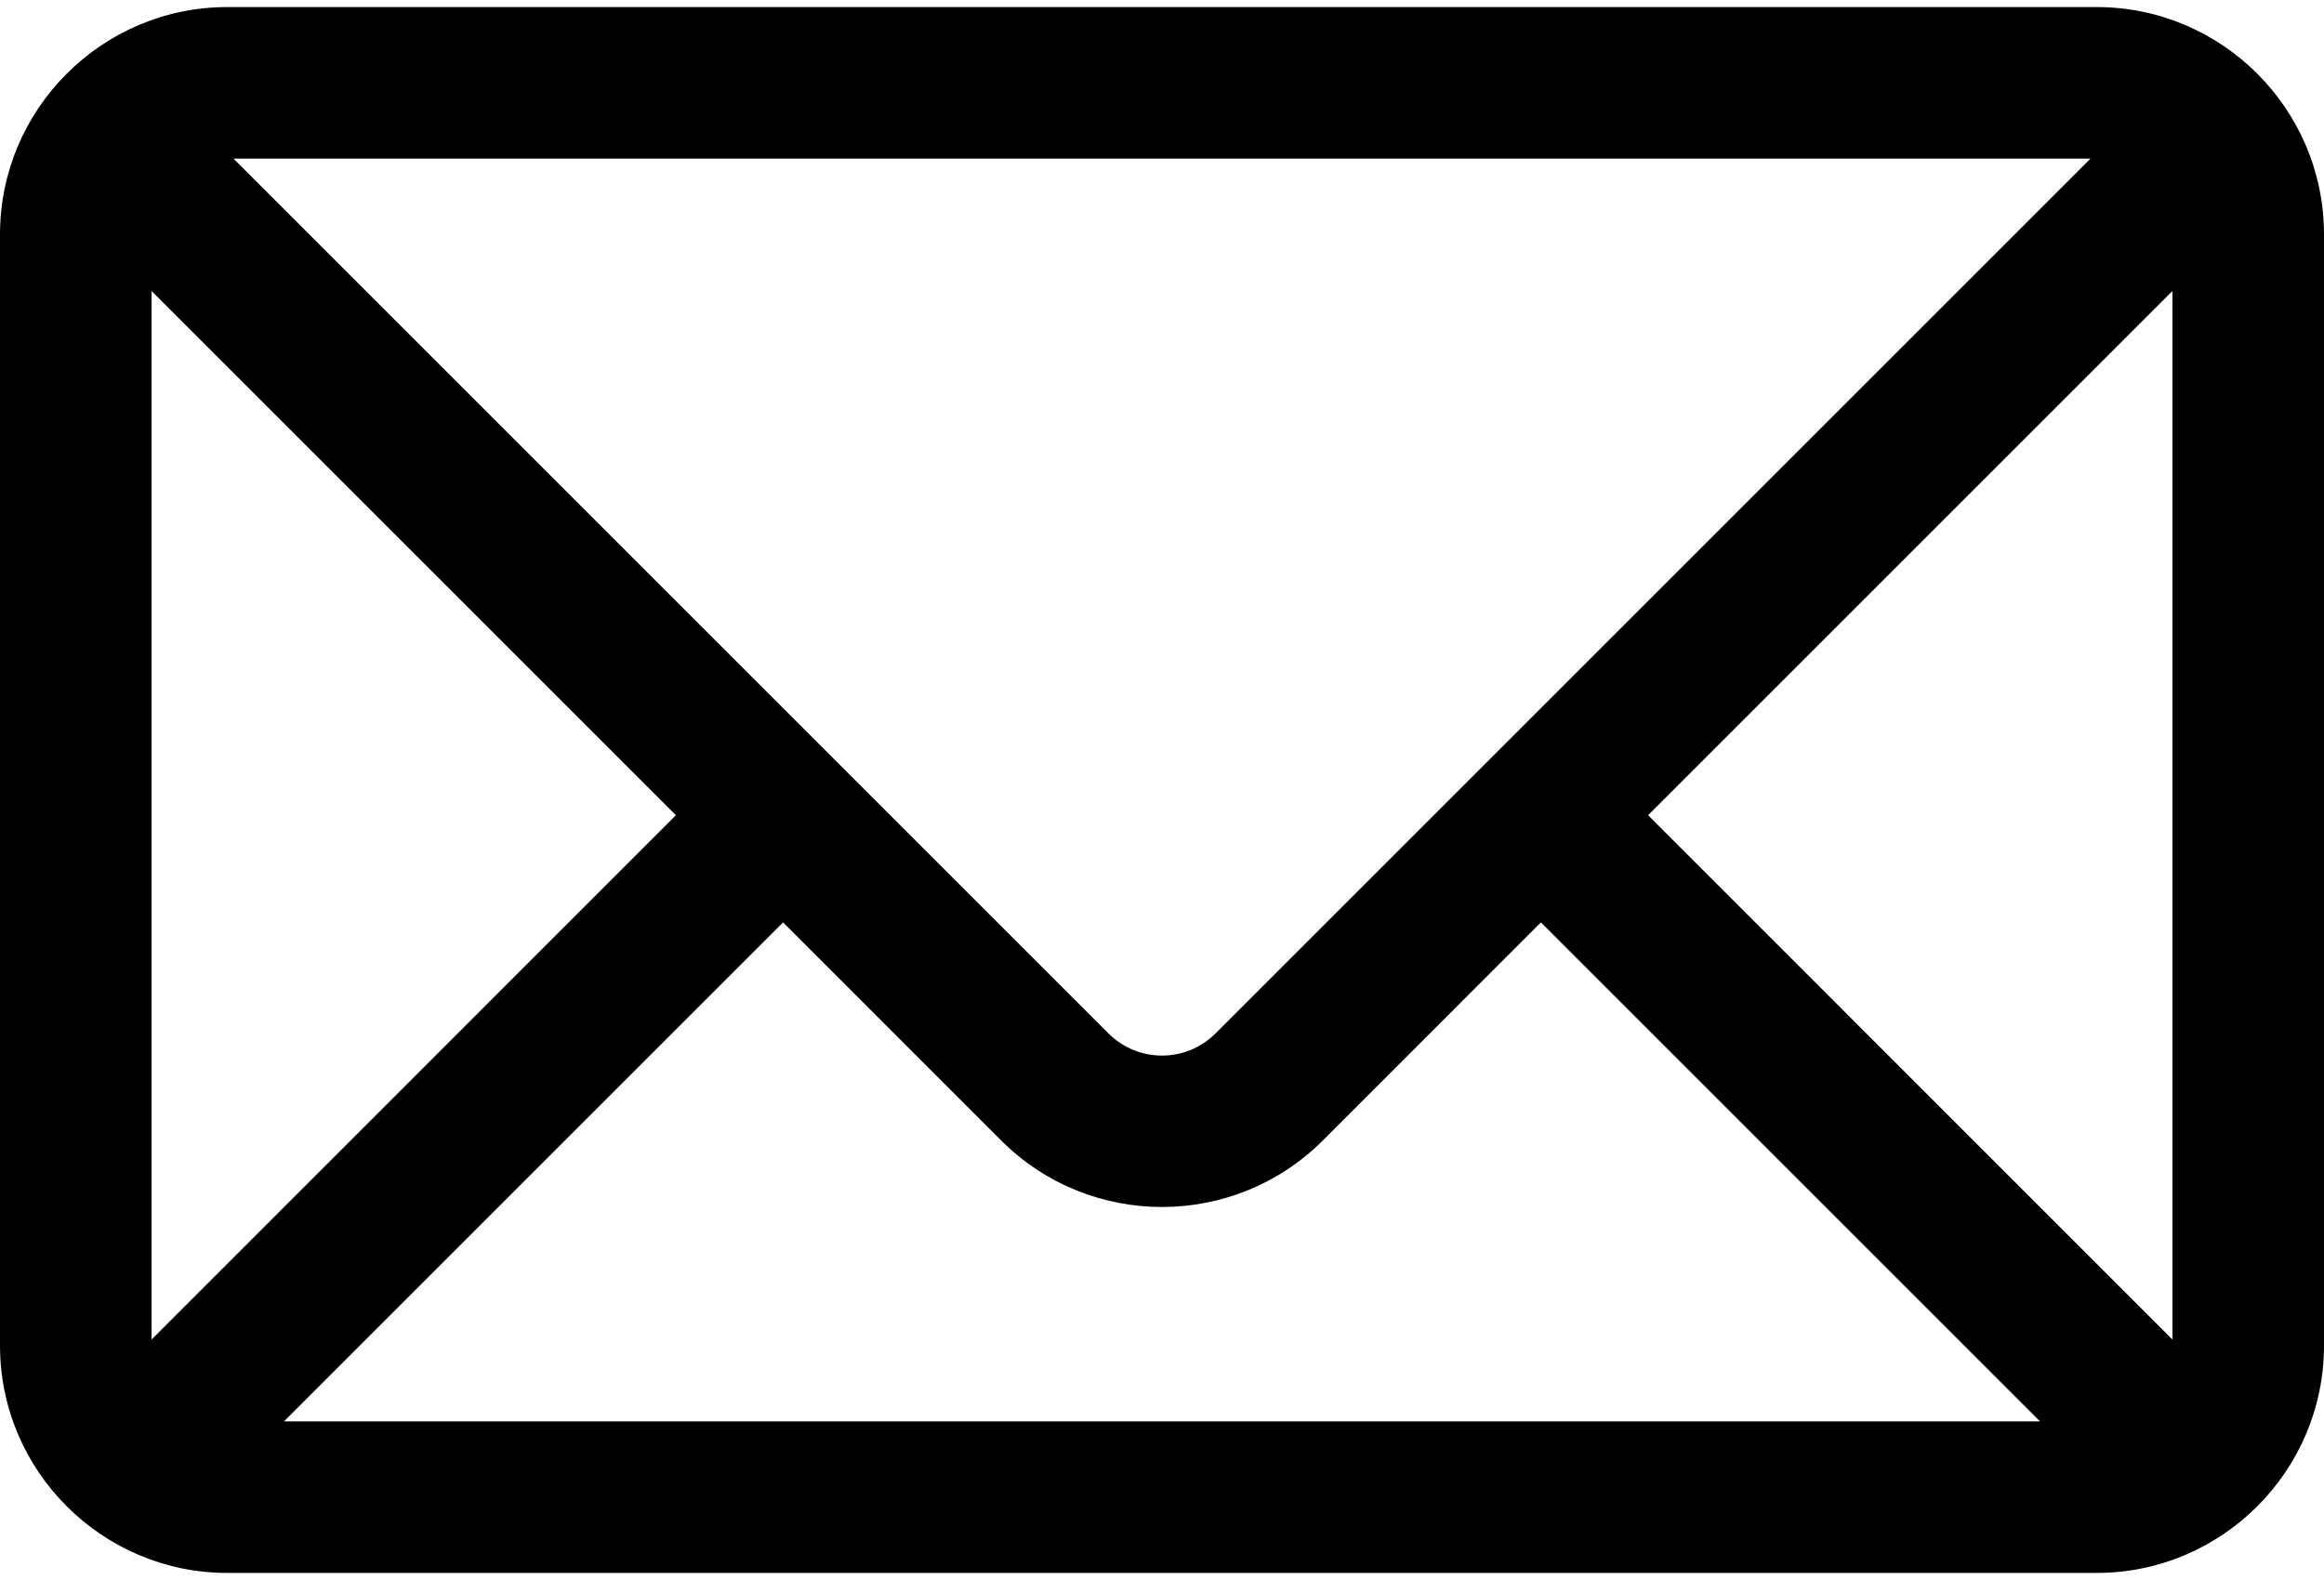
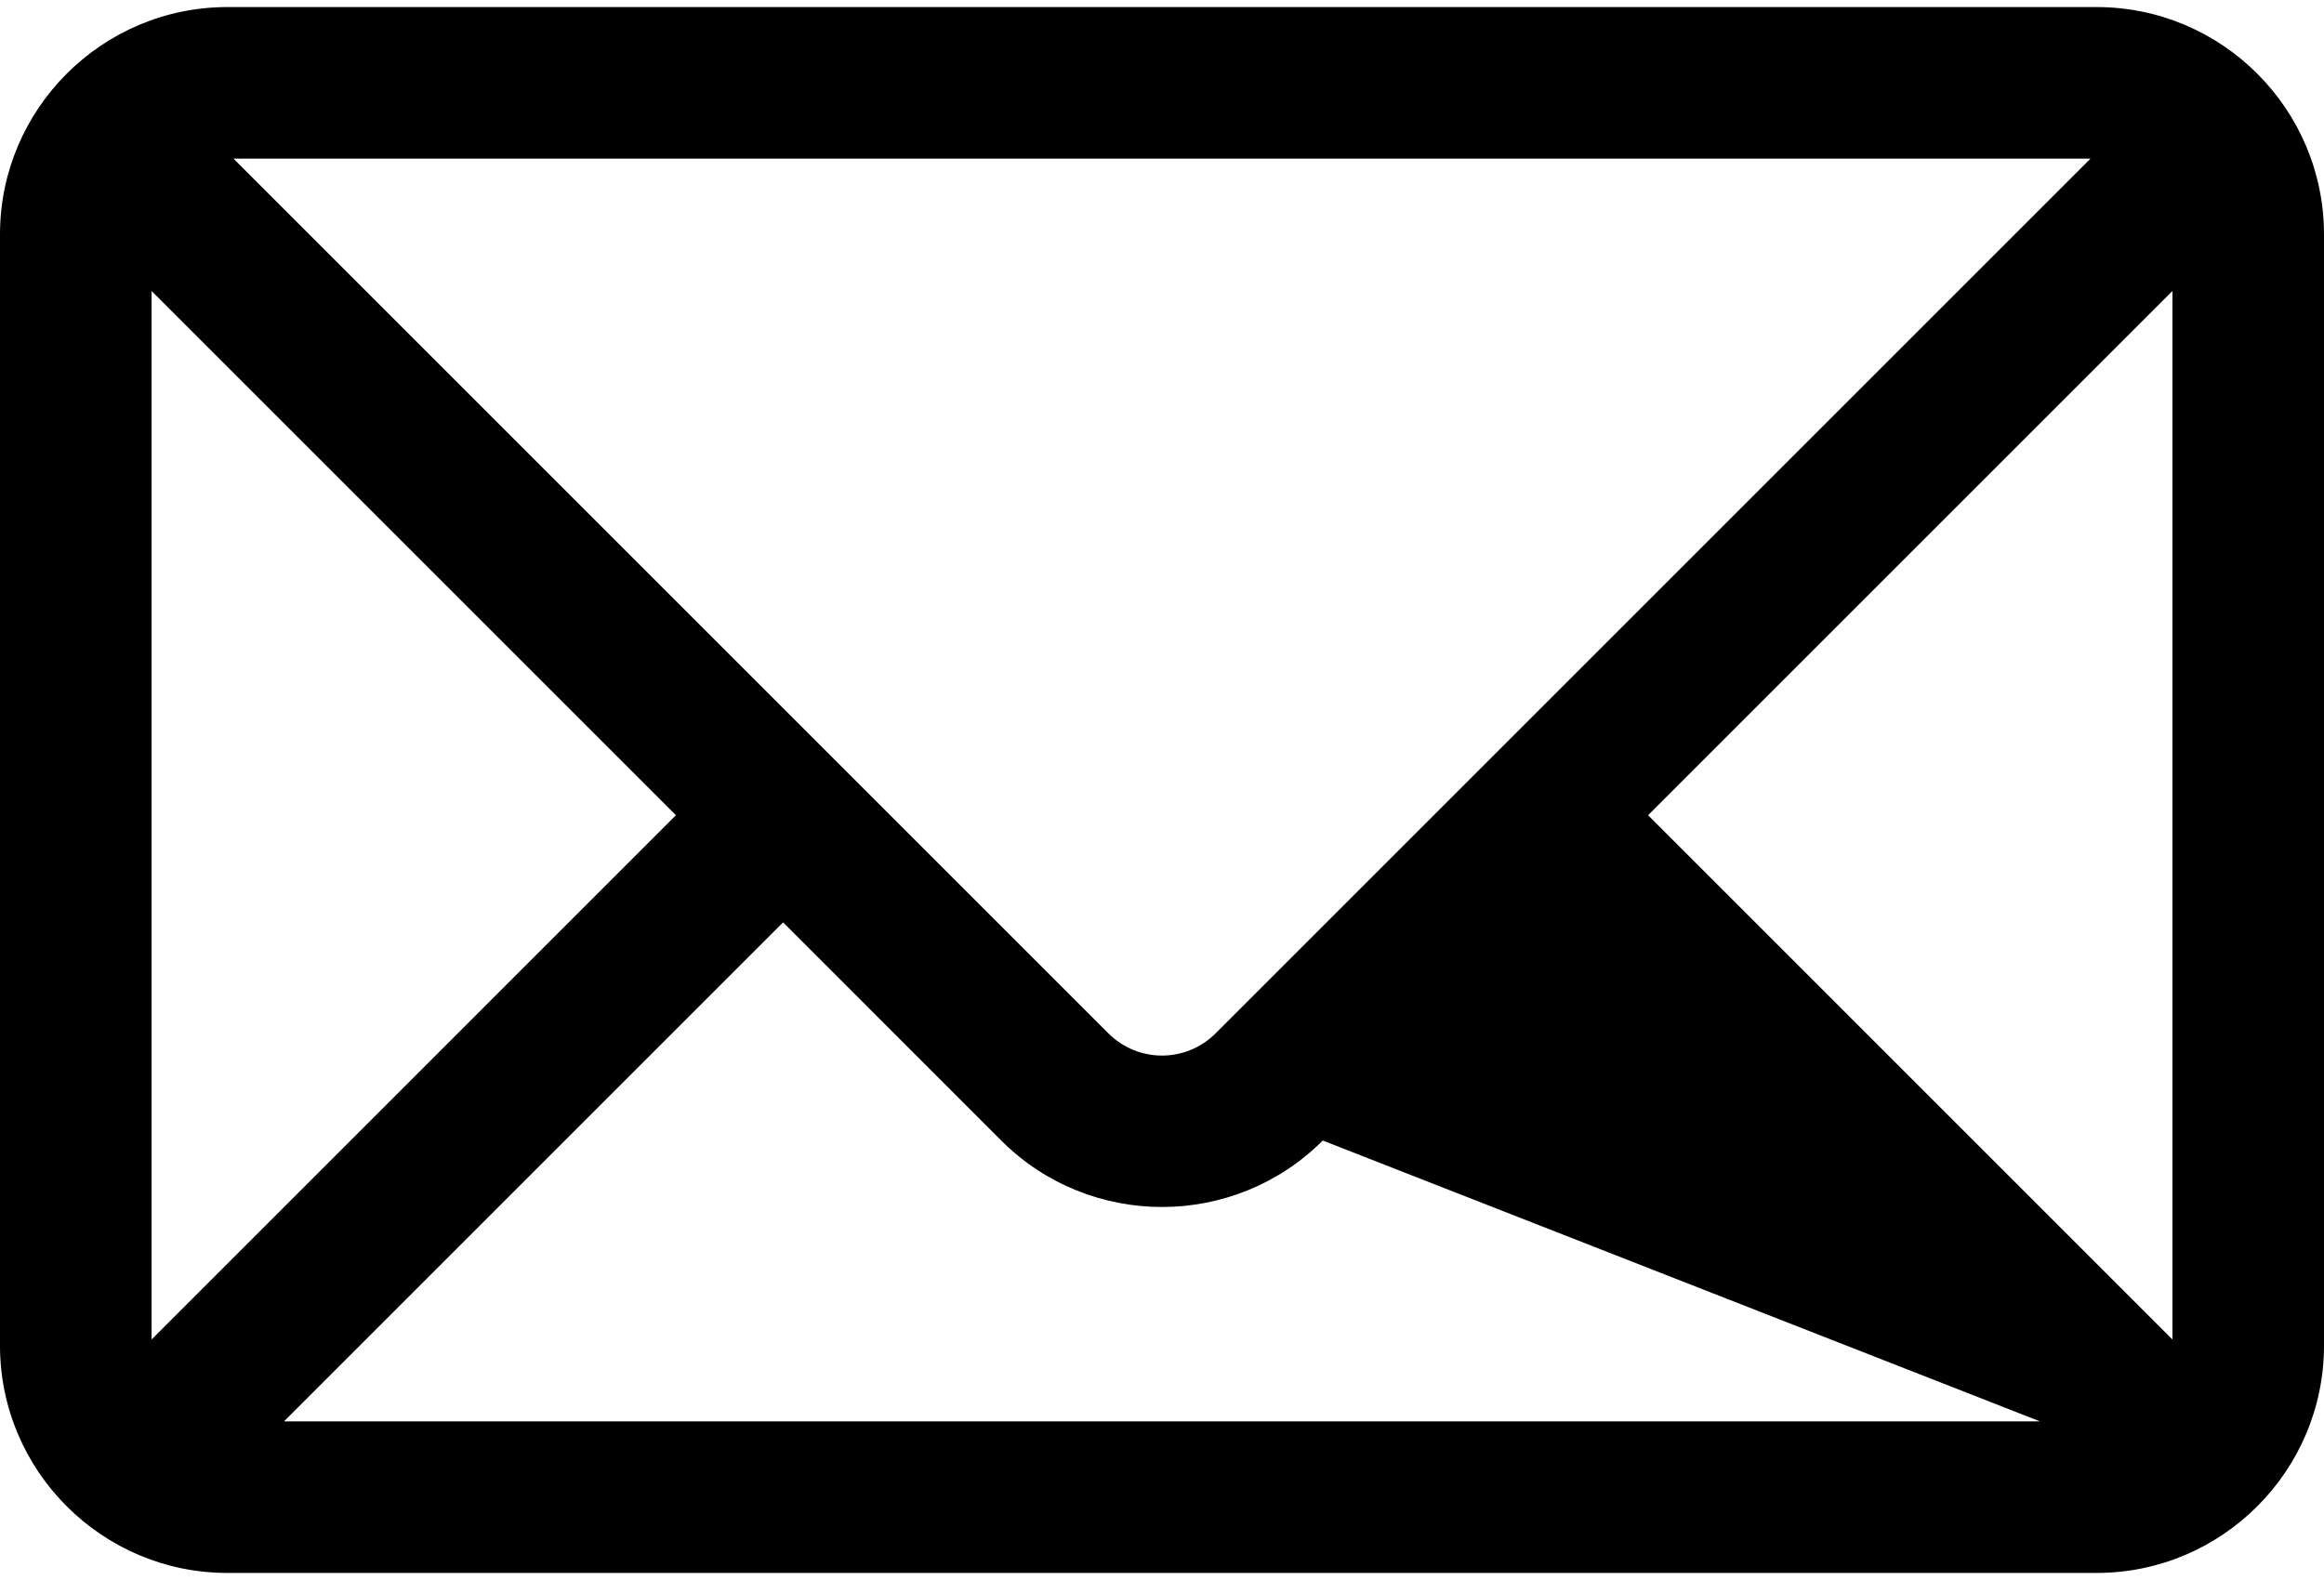
<svg xmlns="http://www.w3.org/2000/svg" width="50" height="34" viewBox="0 0 50 34" fill="none">
-   <path d="M45.109 0.152H4.891C2.194 0.152 0 2.349 0 5.043V28.956C0 31.654 2.197 33.848 4.891 33.848H45.109C47.802 33.848 50 31.655 50 28.956V5.043C50 2.35 47.807 0.152 45.109 0.152ZM44.977 3.413C44.147 4.243 26.728 21.662 26.153 22.237C25.515 22.874 24.485 22.874 23.847 22.237C23.272 21.662 5.852 4.242 5.023 3.413H44.977ZM3.261 28.825V6.262L14.542 17.543L3.261 28.825ZM6.11 30.587L16.848 19.849L21.541 24.543C23.448 26.45 26.551 26.45 28.459 24.543L33.152 19.849L43.89 30.587H6.11ZM46.739 28.825L35.458 17.543L46.739 6.262V28.825H46.739Z" fill="black" />
+   <path d="M45.109 0.152H4.891C2.194 0.152 0 2.349 0 5.043V28.956C0 31.654 2.197 33.848 4.891 33.848H45.109C47.802 33.848 50 31.655 50 28.956V5.043C50 2.35 47.807 0.152 45.109 0.152ZM44.977 3.413C44.147 4.243 26.728 21.662 26.153 22.237C25.515 22.874 24.485 22.874 23.847 22.237C23.272 21.662 5.852 4.242 5.023 3.413H44.977ZM3.261 28.825V6.262L14.542 17.543L3.261 28.825ZM6.11 30.587L16.848 19.849L21.541 24.543C23.448 26.45 26.551 26.45 28.459 24.543L43.89 30.587H6.11ZM46.739 28.825L35.458 17.543L46.739 6.262V28.825H46.739Z" fill="black" />
</svg>